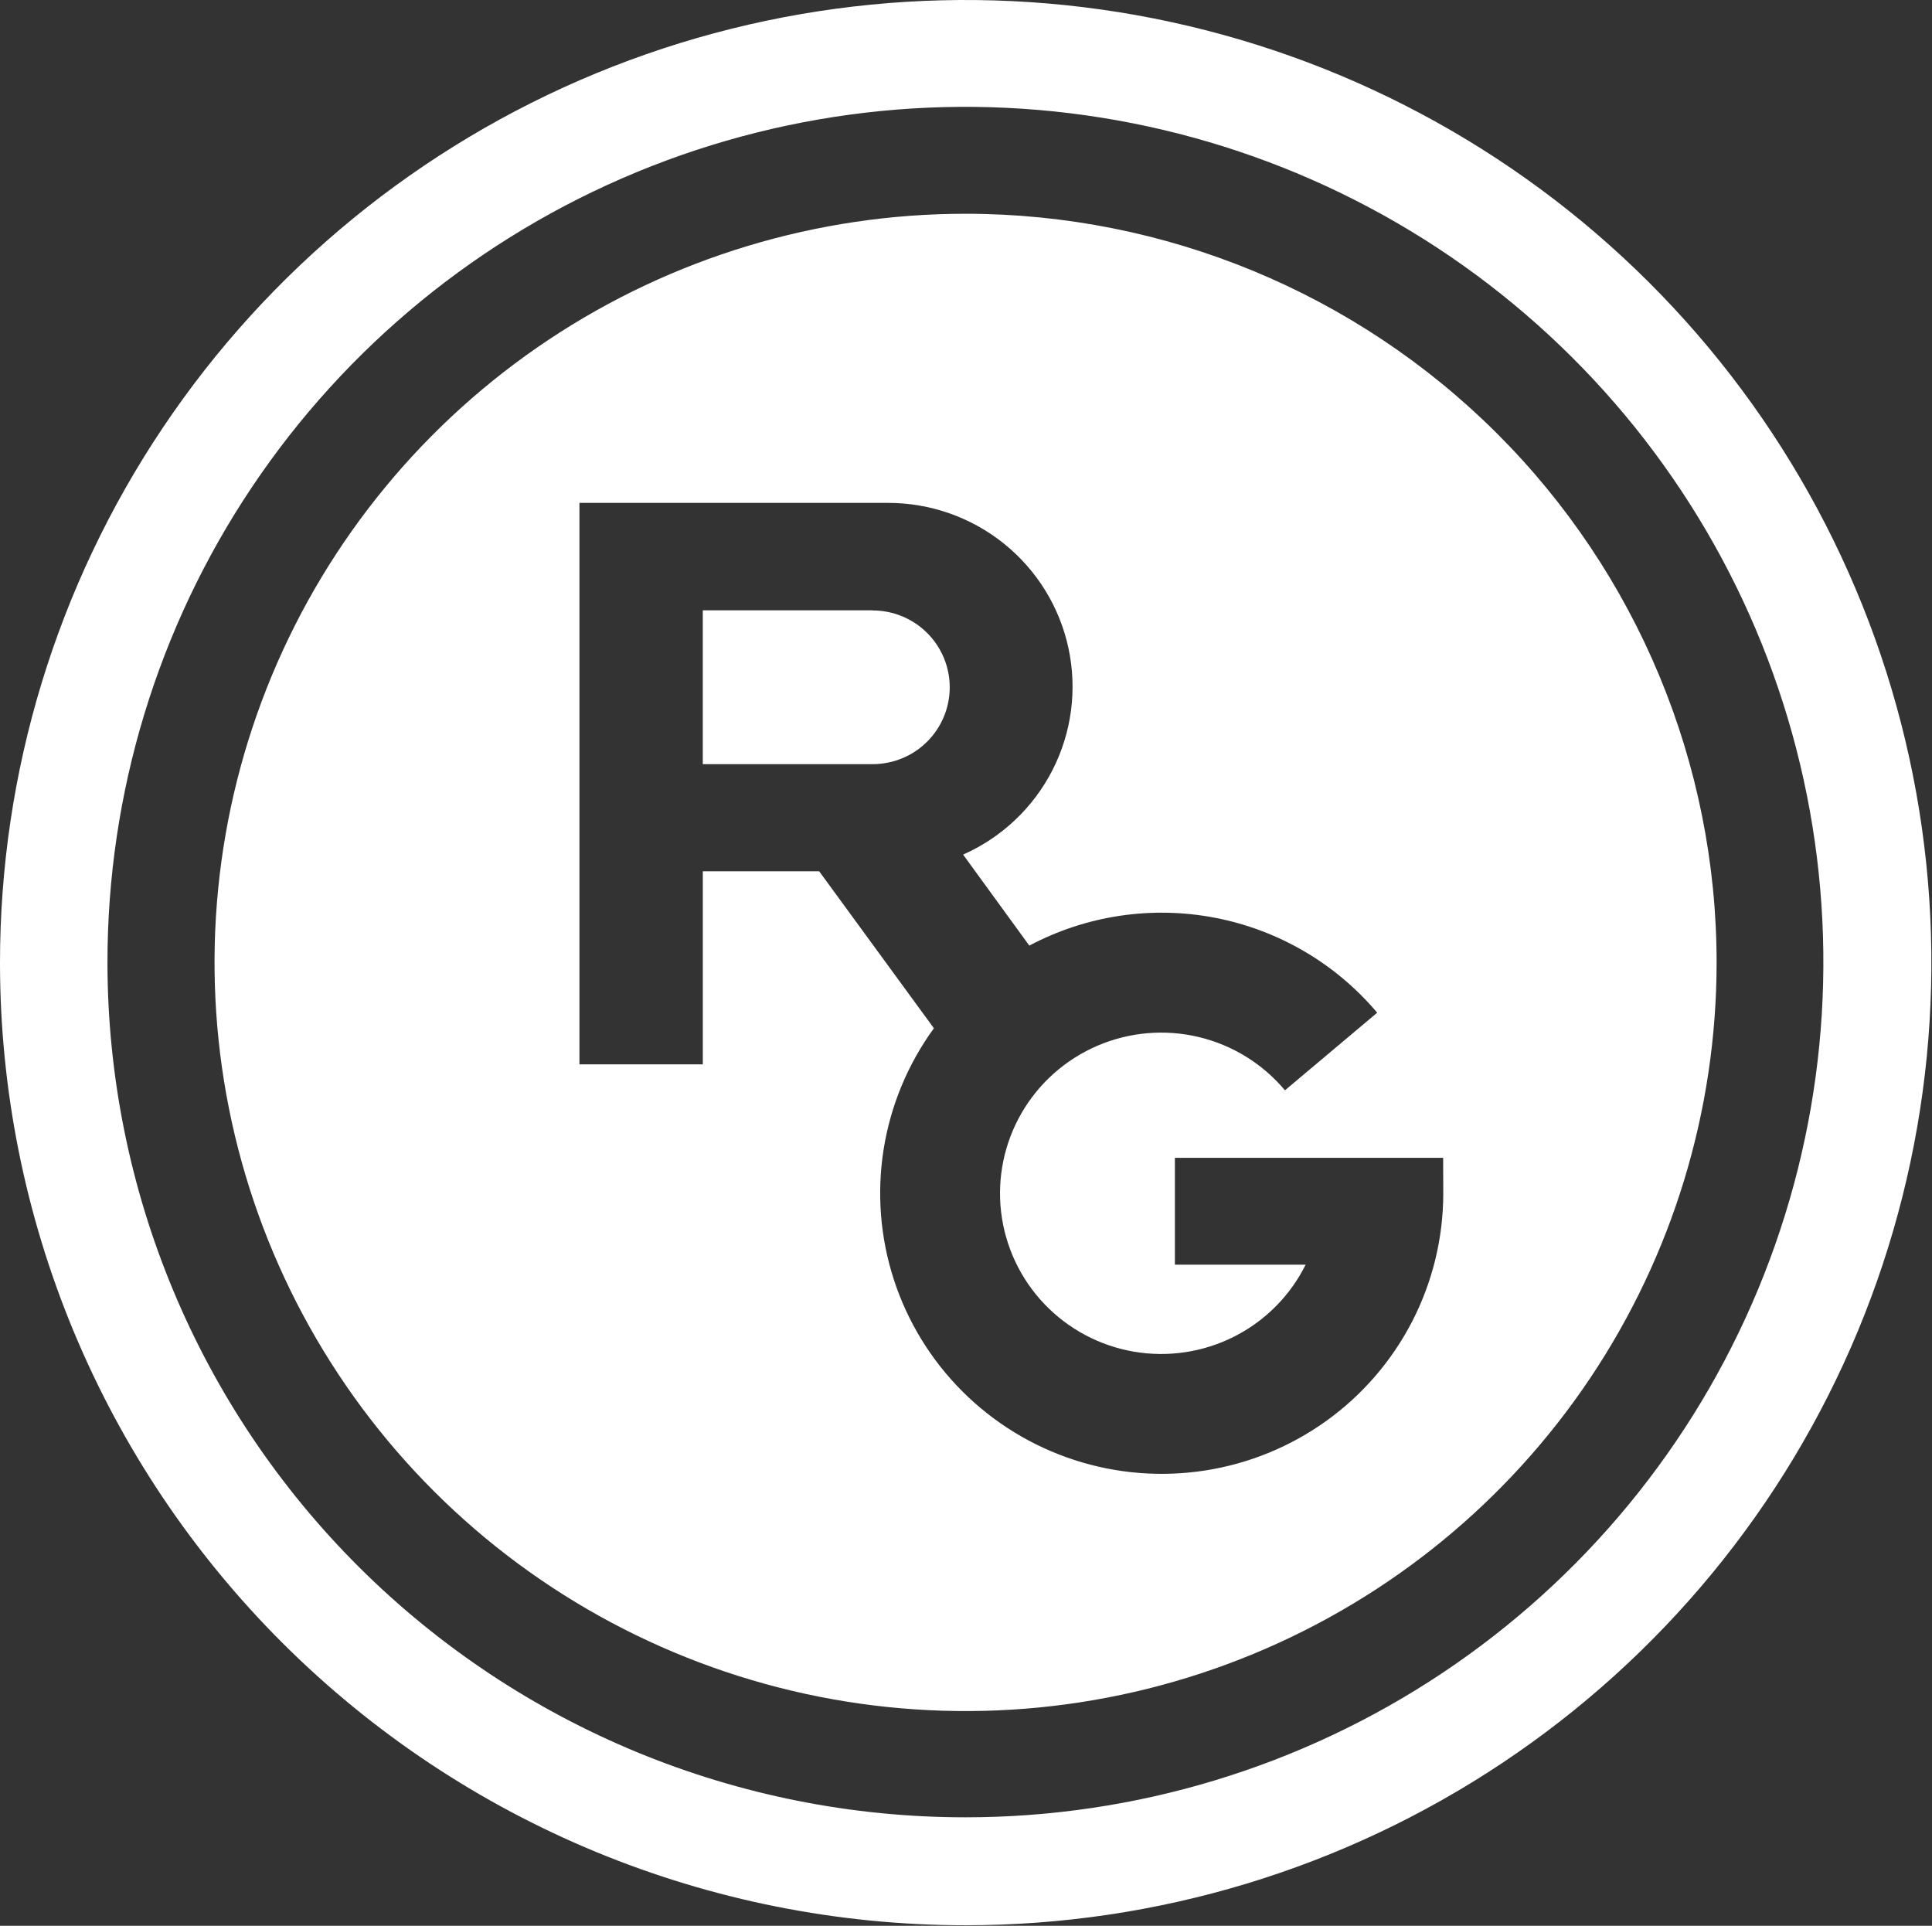
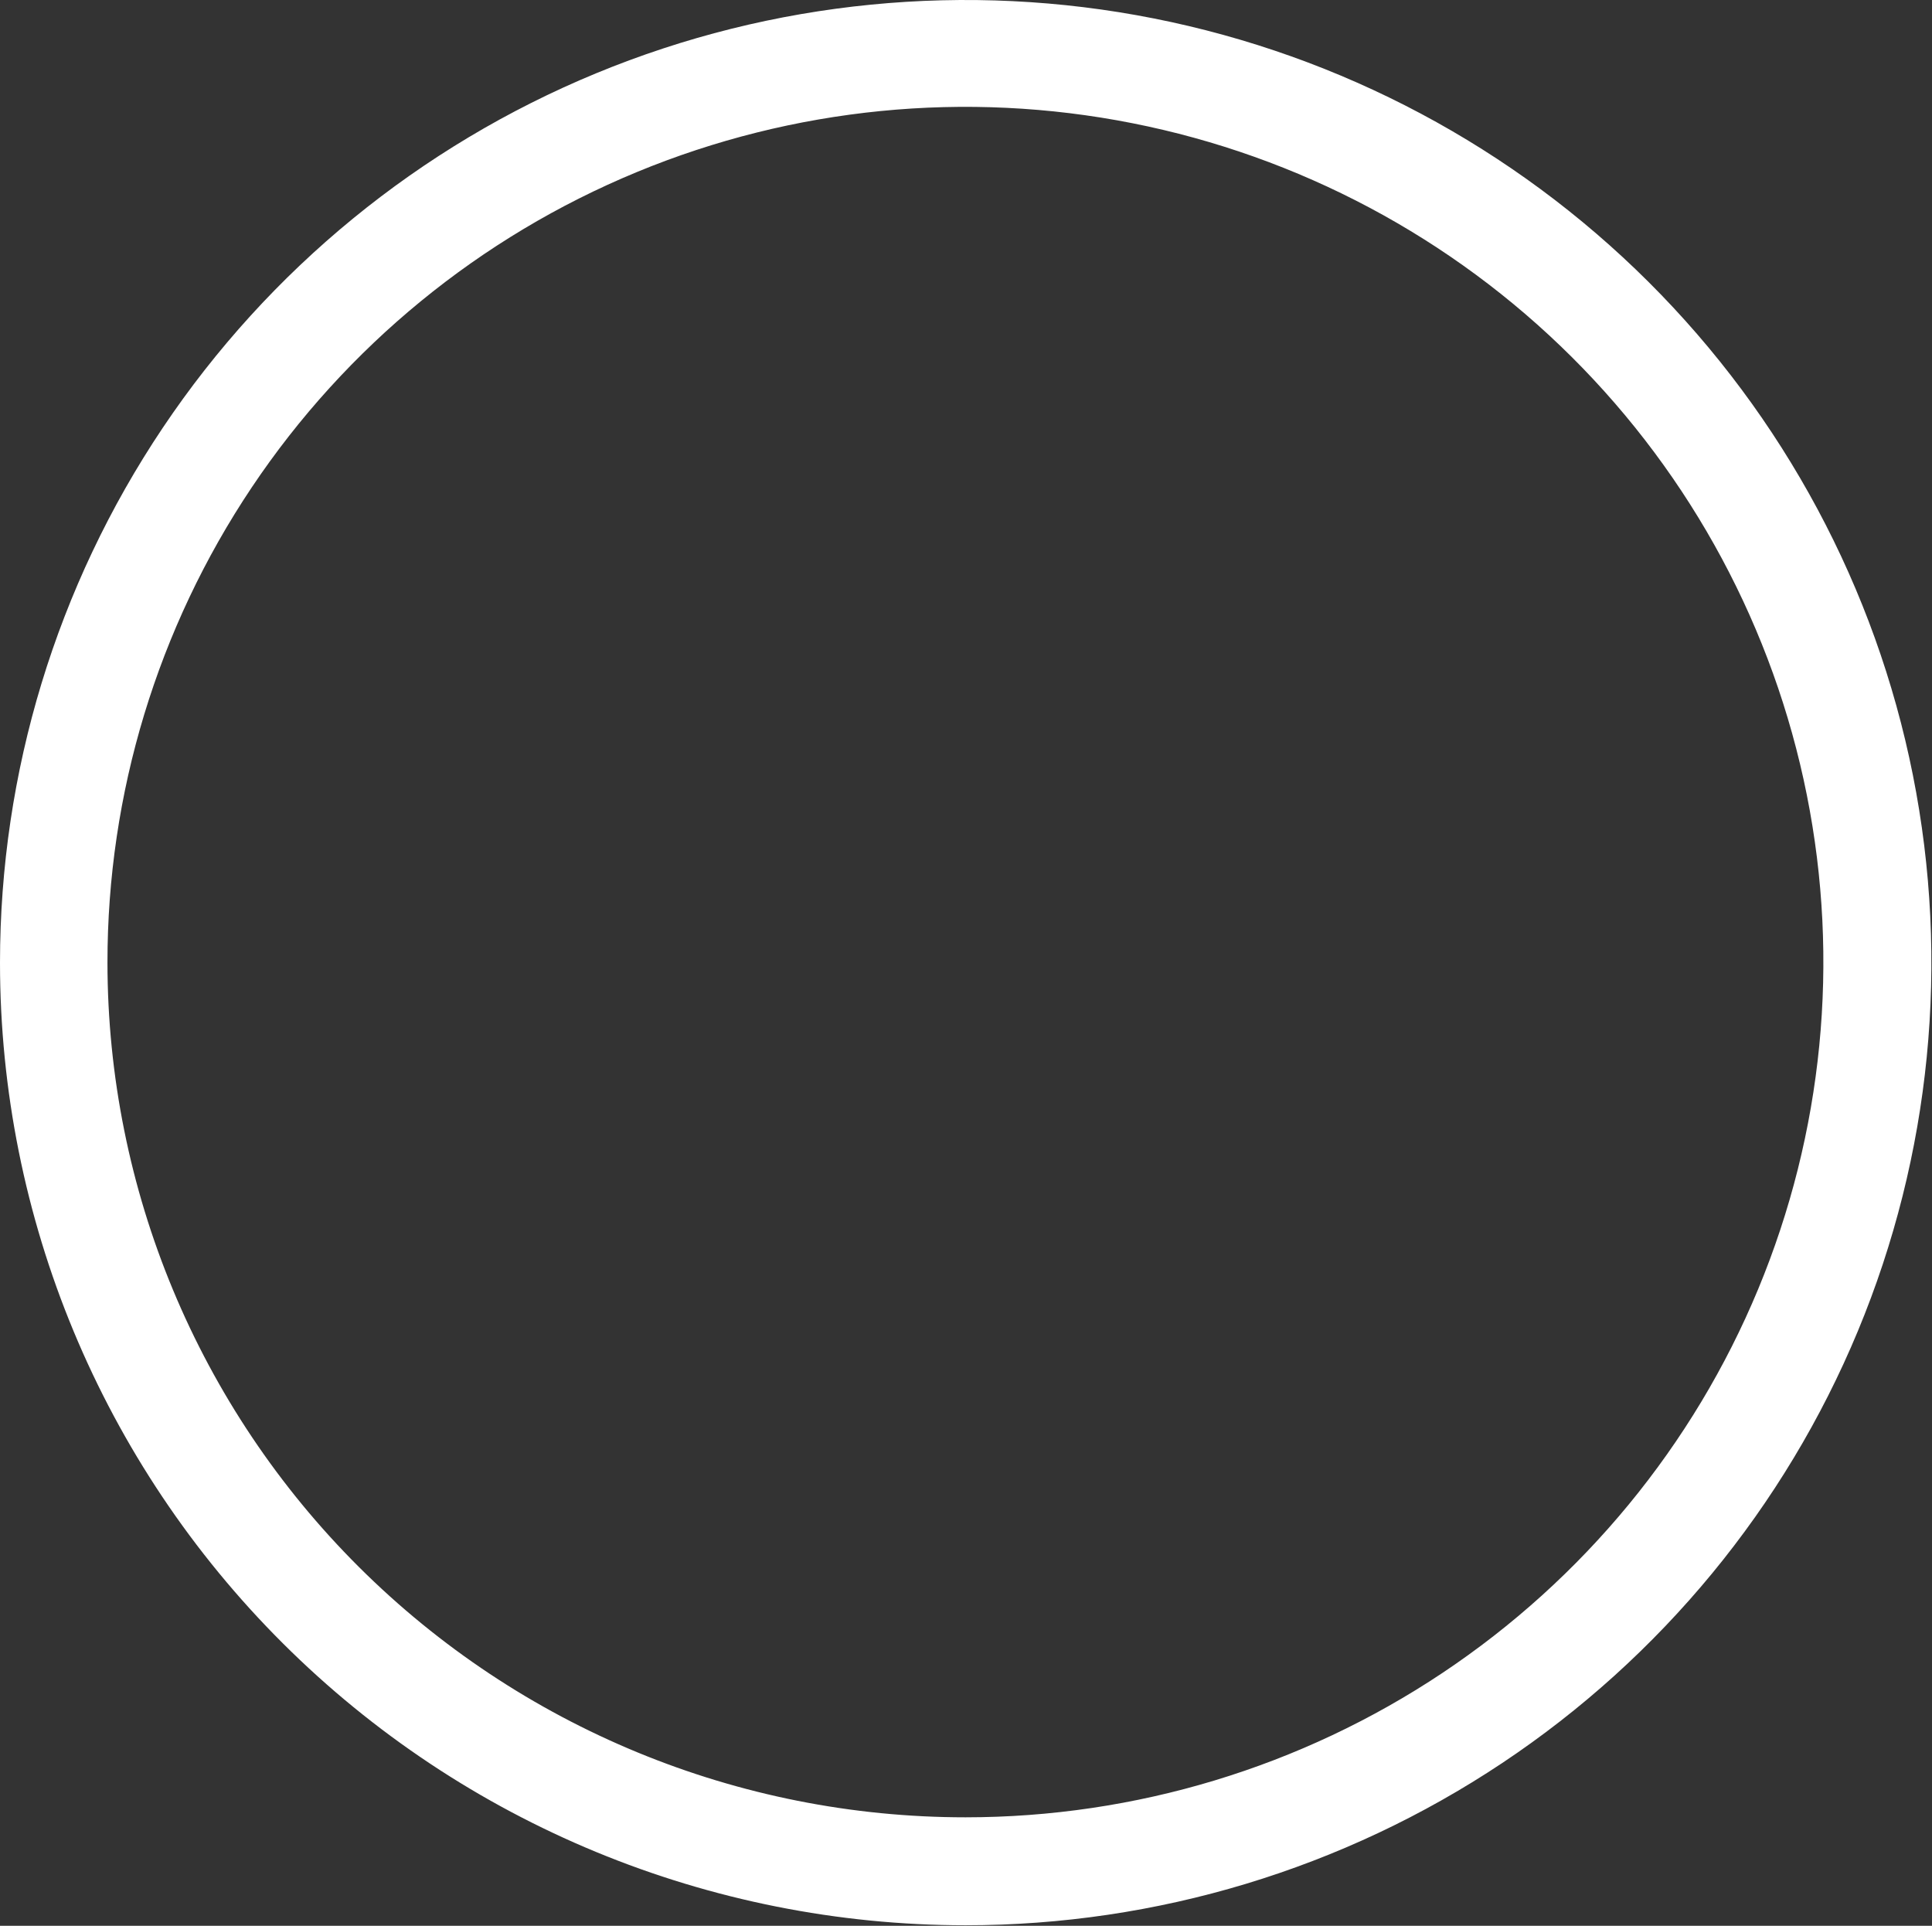
<svg xmlns="http://www.w3.org/2000/svg" version="1.2" baseProfile="tiny-ps" viewBox="0 0 1508 1503" width="1508" height="1503">
  <rect x="0" y="0" width="1508" height="1503" fill="#333333" stroke="none" />
  <title>RG logo_hu-svg</title>
  <style>
		tspan { white-space:pre }
		.shp0 { fill: #ffffff } 
	</style>
  <g id="Layer">
    <path id="svg_1" fill-rule="evenodd" class="shp0" d="M126.99 333.97C209.8 210.4 327.52 114.09 465.26 57.21C603 0.33 754.56 -14.55 900.79 14.43C1047.01 43.42 1181.33 114.97 1286.75 220.05C1392.18 325.13 1463.97 459.01 1493.05 604.75C1522.13 750.5 1507.19 901.57 1450.13 1038.86C1393.06 1176.15 1296.44 1293.48 1172.47 1376.03C1048.49 1458.58 902.75 1502.62 753.66 1502.6C553.78 1502.57 362.1 1423.42 220.77 1282.55C79.44 1141.68 0.03 950.63 0 751.41C-0.02 602.8 44.17 457.53 126.99 333.97ZM1125.73 1305.77C1235.85 1232.39 1321.67 1128.11 1372.32 1006.11C1422.97 884.11 1436.19 749.88 1410.29 620.4C1384.4 490.91 1320.56 371.99 1226.85 278.67C1133.13 185.35 1013.76 121.83 883.83 96.15C753.89 70.46 619.23 83.76 496.88 134.37C374.53 184.97 269.99 270.61 196.47 380.44C122.96 490.28 83.78 619.38 83.88 751.41C84.02 928.36 154.66 1098.01 280.25 1223.08C405.84 1348.15 576.12 1418.38 753.66 1418.35C886.12 1418.33 1015.61 1379.16 1125.73 1305.77Z" />
-     <path id="svg_2" fill-rule="evenodd" class="shp0" d="M753.77 166.83C909.24 166.89 1058.31 228.49 1168.23 338.08C1278.13 447.67 1339.88 596.28 1339.88 751.24C1339.86 866.8 1305.45 979.76 1241.02 1075.84C1176.59 1171.91 1085.02 1246.79 977.9 1290.99C870.78 1335.2 752.91 1346.75 639.2 1324.18C525.49 1301.61 421.04 1245.95 339.07 1164.22C257.11 1082.49 201.29 978.37 178.69 865.02C156.1 751.67 167.73 634.19 212.11 527.43C256.5 420.67 331.66 329.43 428.07 265.25C524.49 201.06 637.83 166.81 753.77 166.83ZM1126.53 931.89L1126.43 903.63L917.04 903.63L917.04 987.03L1019.11 987.03C1007.07 1011.24 987.51 1030.93 963.33 1043.16C939.15 1055.39 911.66 1059.51 884.94 1054.91C858.23 1050.31 833.71 1037.23 815.06 1017.61C796.41 998 784.61 972.91 781.42 946.07C778.24 919.23 783.84 892.09 797.38 868.68C810.92 845.27 831.69 826.85 856.6 816.15C881.5 805.46 909.2 803.07 935.57 809.34C961.94 815.61 985.58 830.21 1002.95 850.95L1074.96 790.38C1042.55 751.99 997.91 725.84 948.48 716.31C899.06 706.78 847.85 714.44 803.42 738.01L751.74 666.99C781.89 653.63 806.52 630.34 821.5 601.03C836.48 571.72 840.9 538.17 834.01 506.01C827.13 473.84 809.36 445 783.69 424.34C758.02 403.67 726 392.43 693 392.49L452.27 392.49L452.27 830.69L548.56 830.69L548.56 680L639.4 680L728.95 802.53C708.59 830.48 695.15 862.83 689.72 896.94C684.3 931.05 687.04 965.96 697.73 998.82C708.42 1031.67 726.75 1061.54 751.23 1085.98C775.7 1110.43 805.64 1128.76 838.58 1139.47C871.51 1150.19 906.53 1152.99 940.77 1147.65C975 1142.31 1007.48 1128.97 1035.56 1108.73C1063.64 1088.49 1086.51 1061.92 1102.33 1031.19C1118.14 1000.45 1126.43 966.43 1126.53 931.89Z" />
-     <path id="svg_3" class="shp0" d="M681.11 476.32L548.55 476.32L548.55 596.4L681.11 596.4C697.08 596.4 712.39 590.08 723.67 578.84C734.96 567.59 741.3 552.33 741.3 536.41C741.3 520.51 734.96 505.25 723.67 494C712.39 482.75 697.08 476.43 681.11 476.43" />
  </g>
</svg>